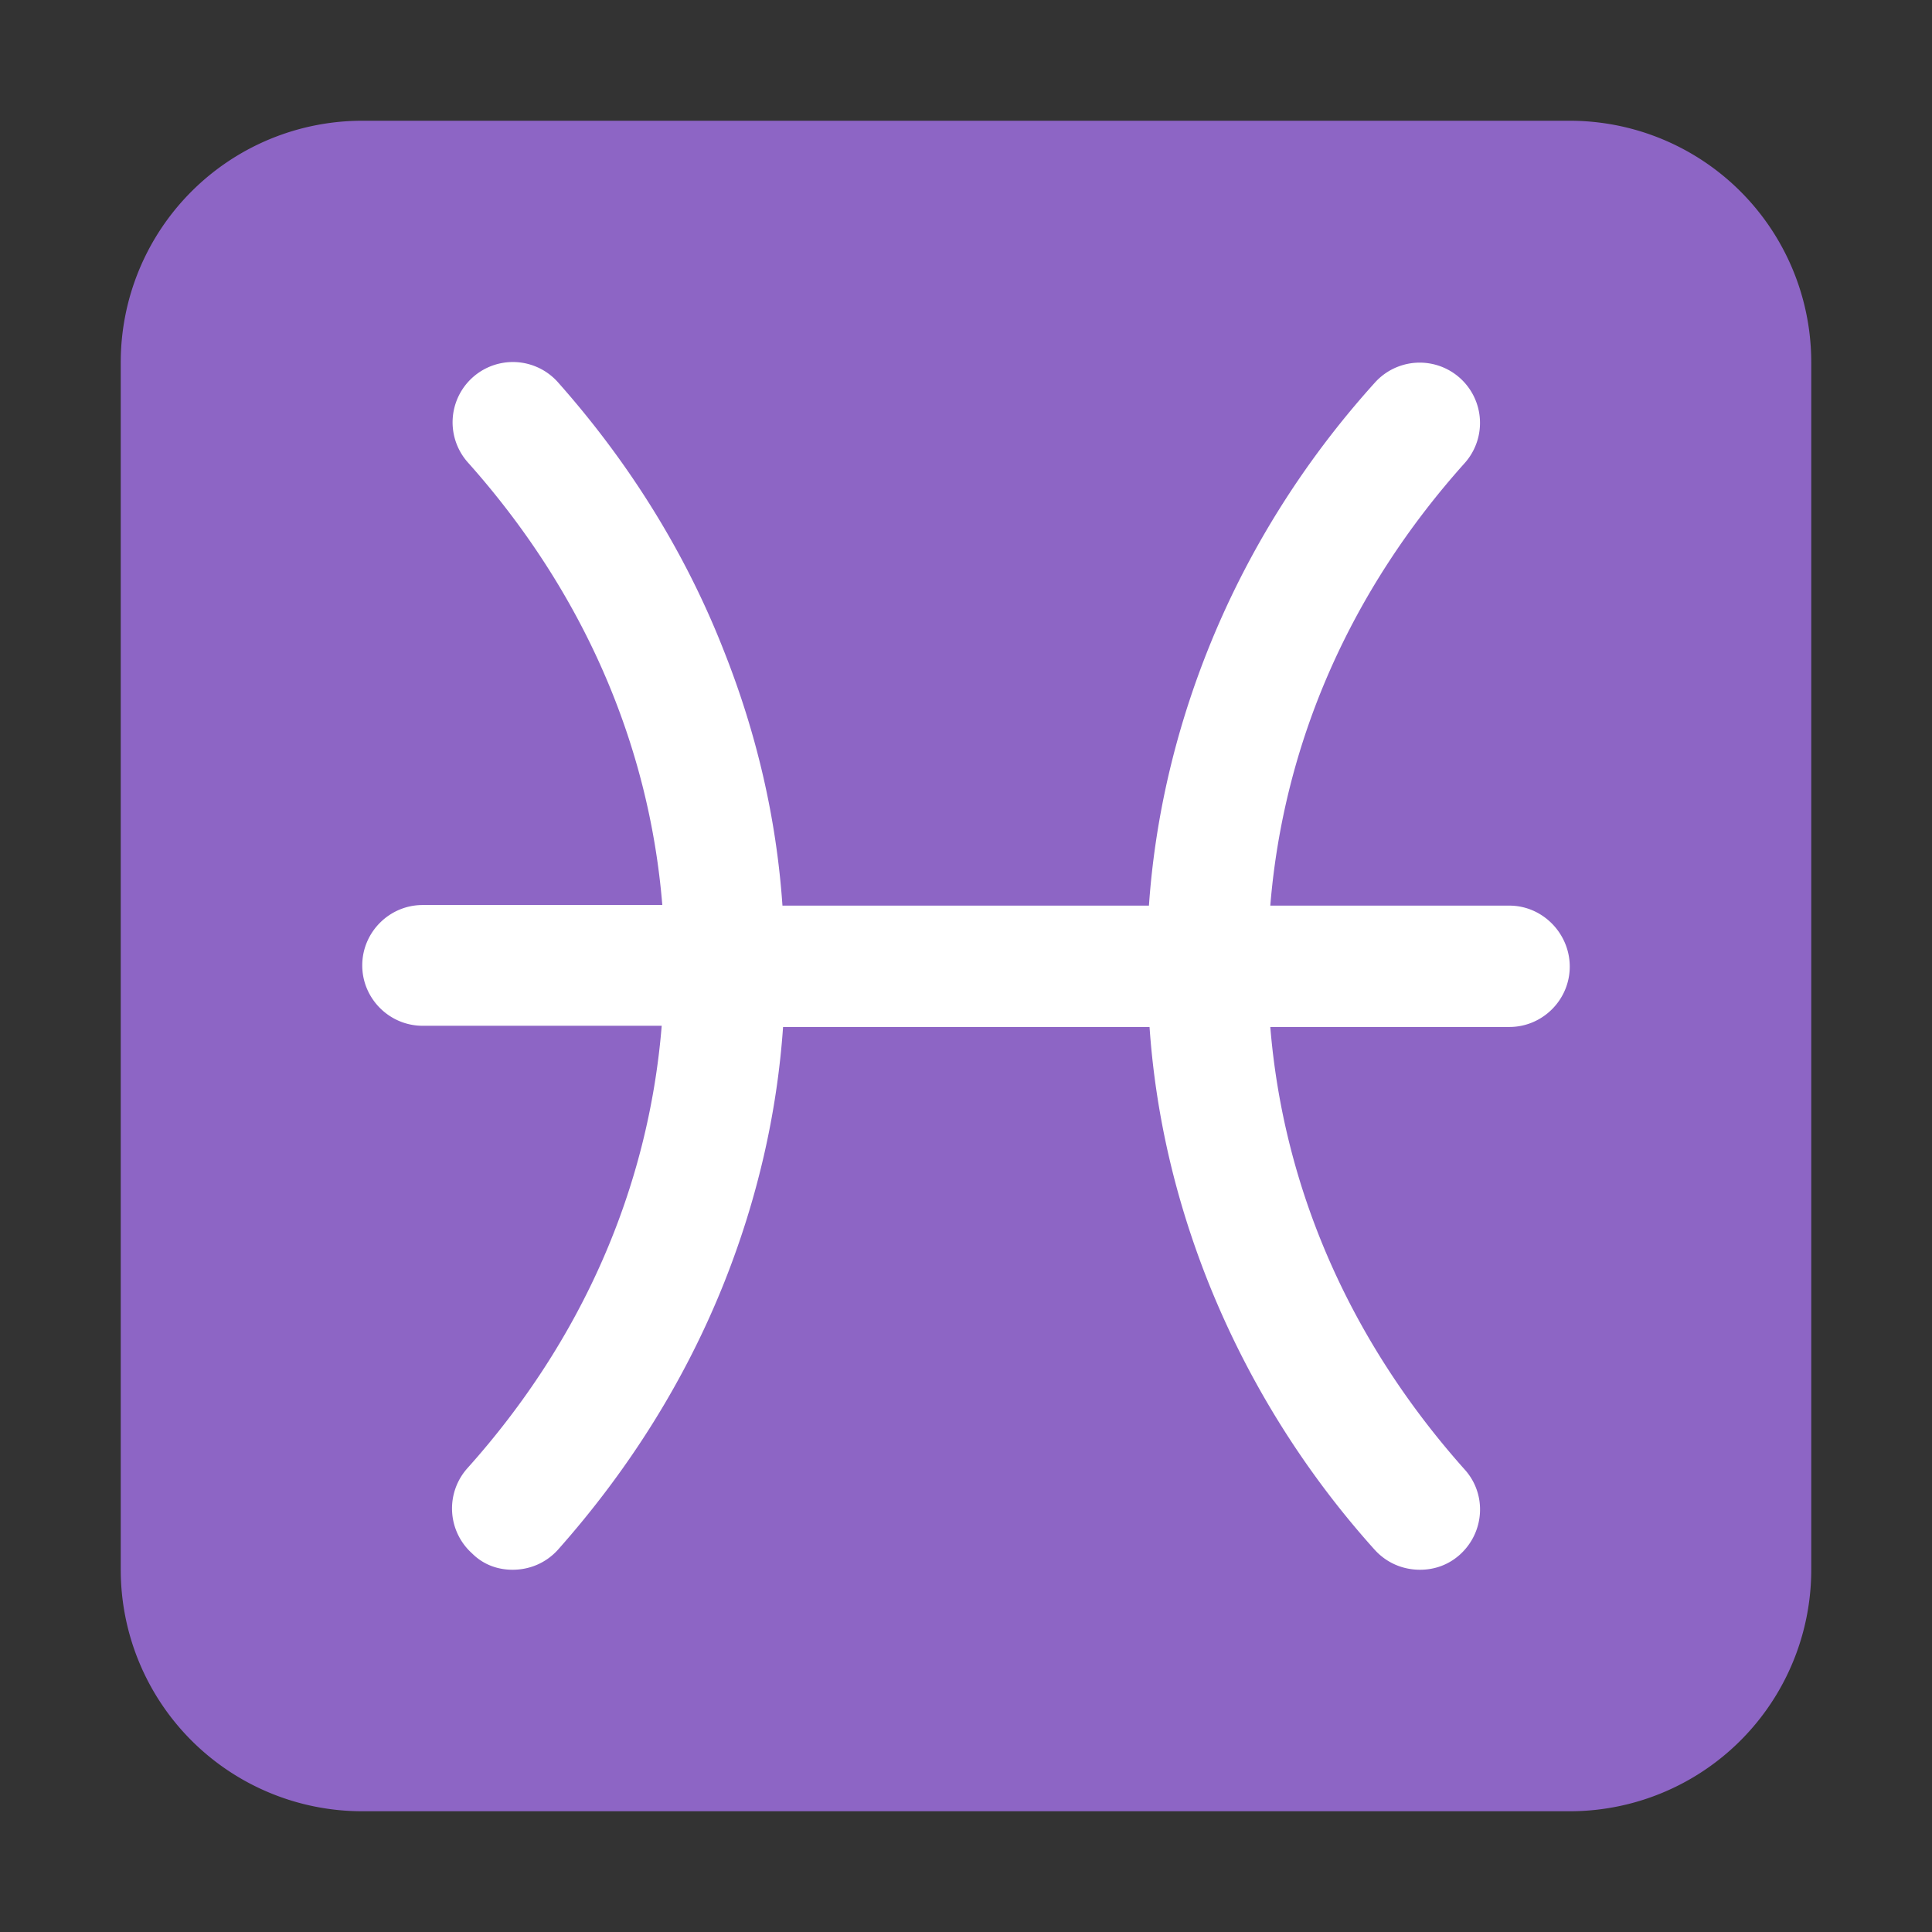
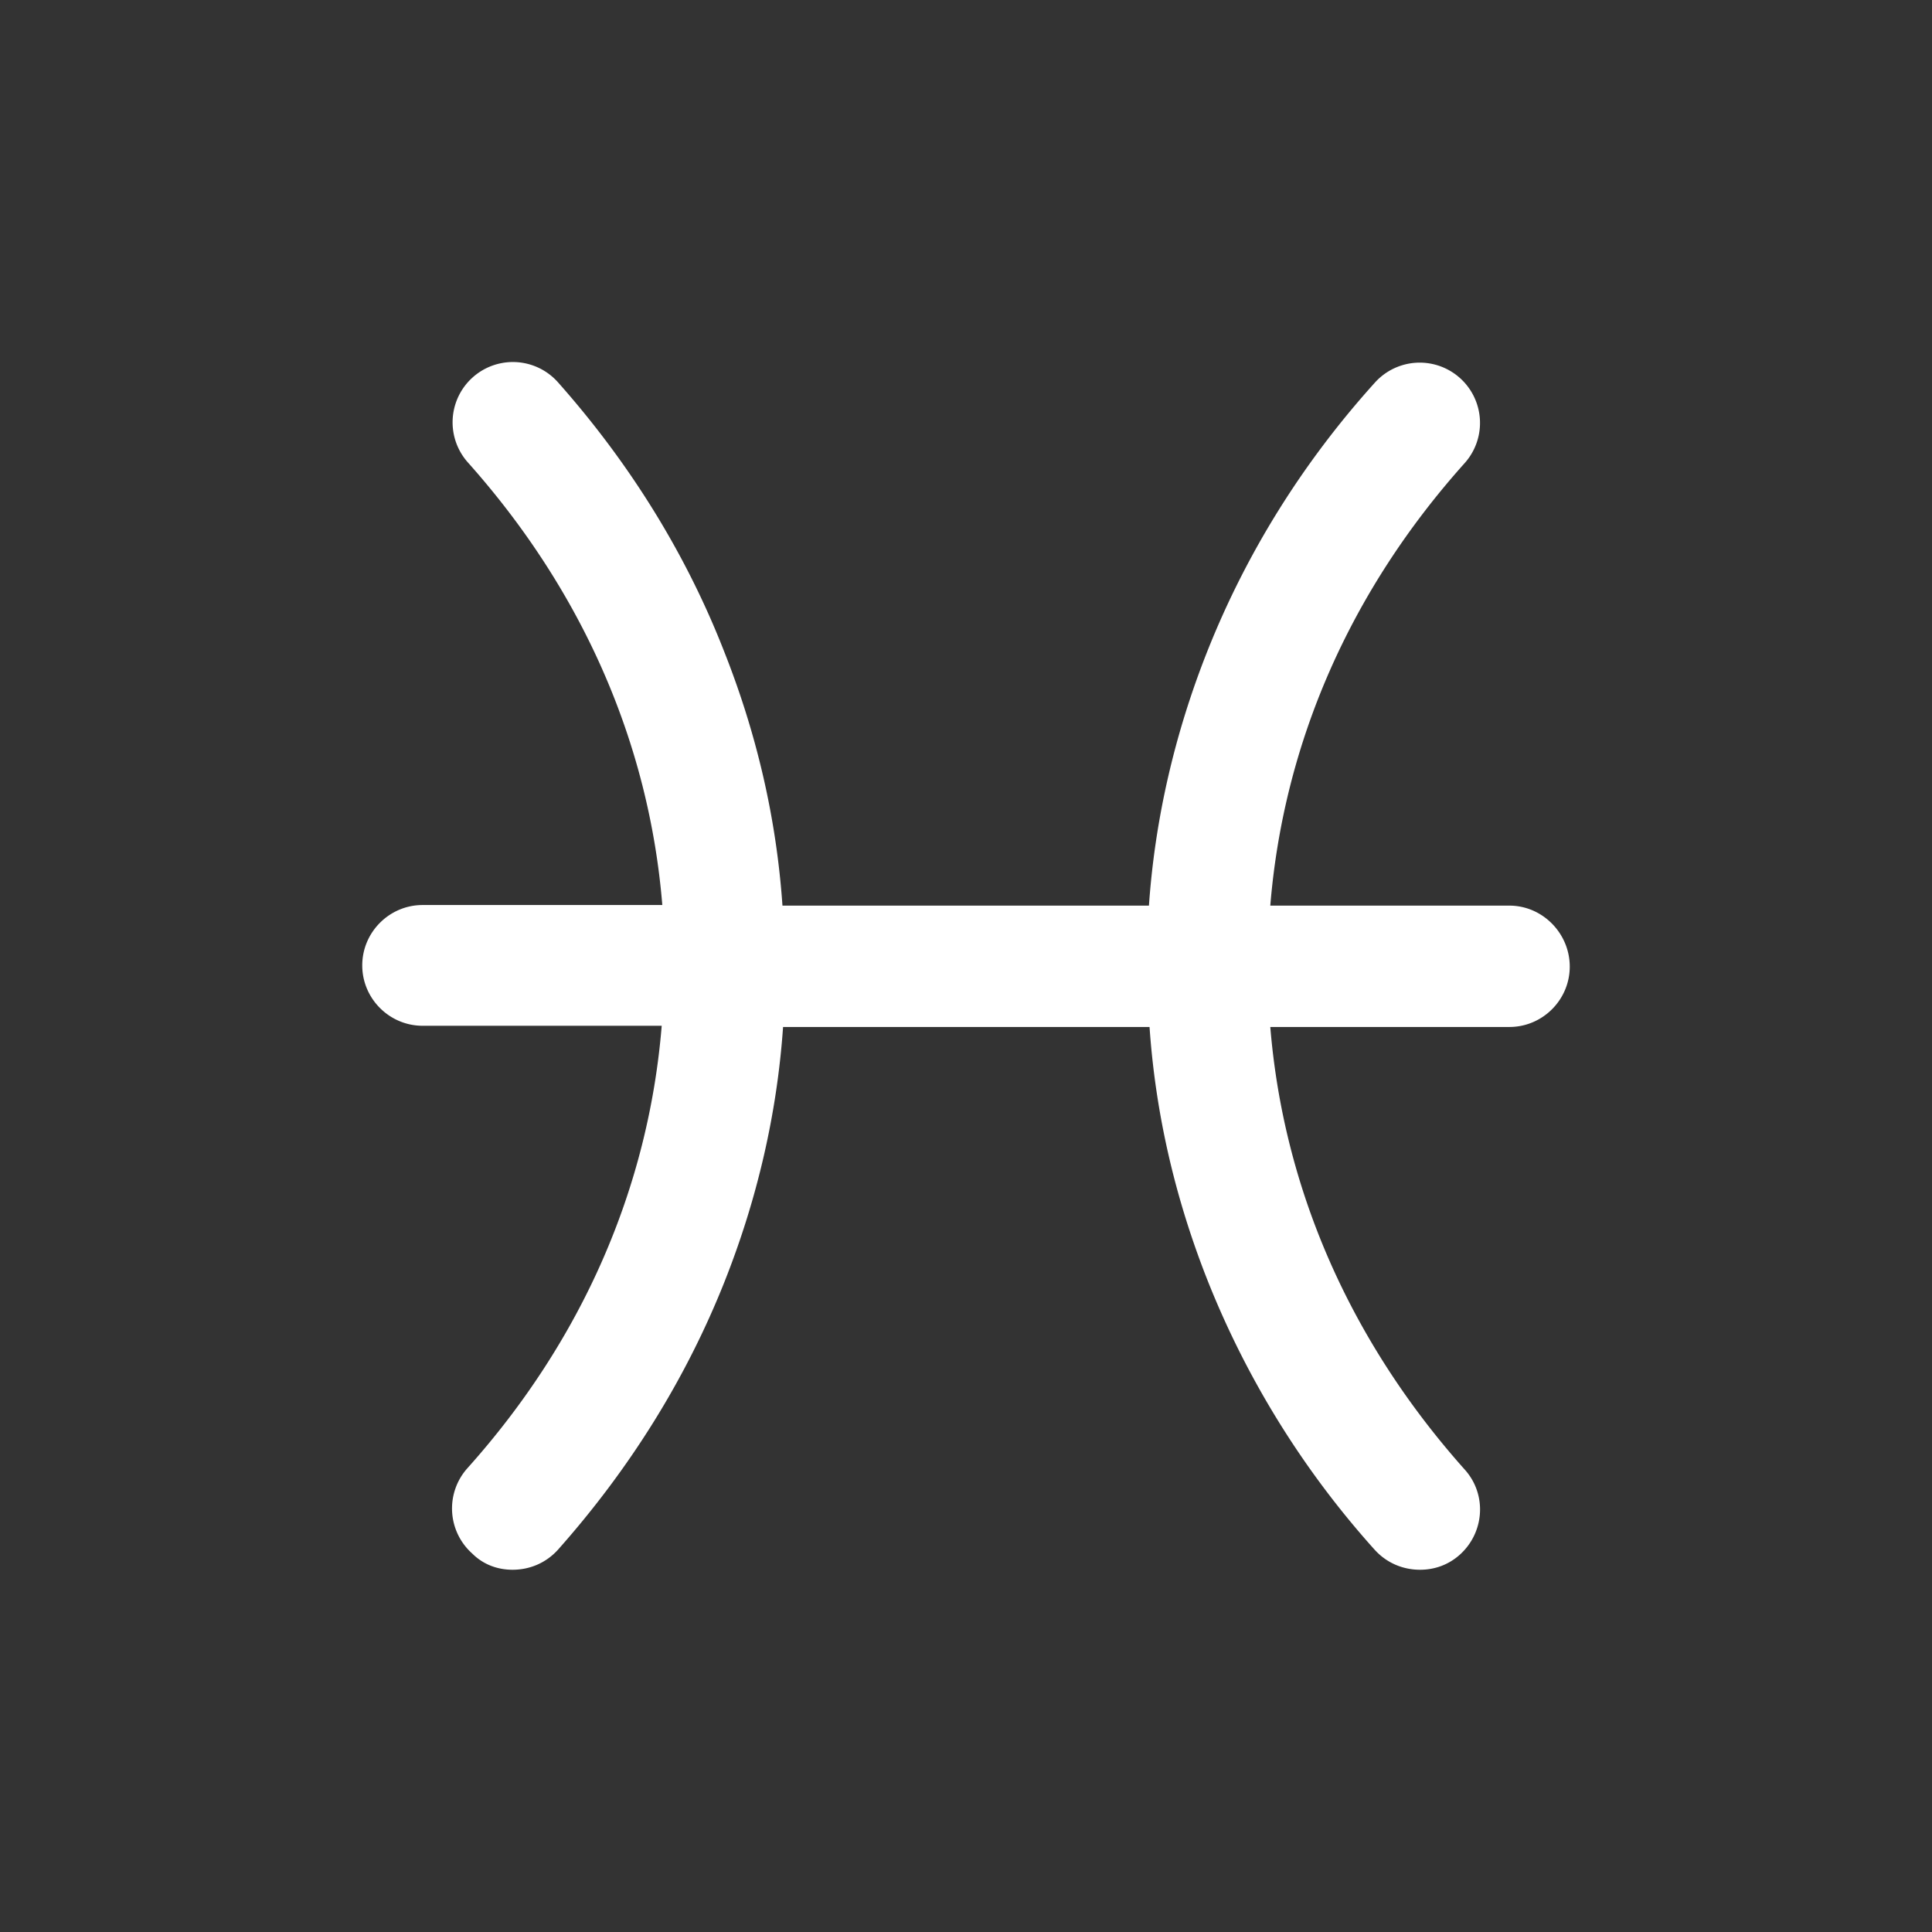
<svg xmlns="http://www.w3.org/2000/svg" width="32" height="32" viewBox="0 0 32 32">
  <rect x="0" y="0" width="32" height="32" fill="#333333" stroke="none" />
  <g fill="none">
-     <path fill="#8d65c5" d="M2 6a4 4 0 0 1 4-4h20a4 4 0 0 1 4 4v20a4 4 0 0 1-4 4H6a4 4 0 0 1-4-4z" />
    <path fill="#fff" d="M25 15h-3.96c.22-2.69 1.32-5.21 3.22-7.33a.998.998 0 1 0-1.49-1.33c-1.2 1.33-2.13 2.83-2.77 4.44c-.54 1.36-.87 2.78-.97 4.22h-6.07c-.1-1.45-.43-2.86-.97-4.22c-.63-1.61-1.56-3.11-2.75-4.45a.998.998 0 1 0-1.49 1.33c1.9 2.13 3 4.65 3.22 7.33H7c-.55 0-1 .45-1 1s.45 1 1 1h3.96c-.22 2.69-1.32 5.21-3.22 7.33a1 1 0 0 0 .08 1.41c.19.19.43.27.67.27c.28 0 .55-.11.75-.33c1.19-1.34 2.12-2.83 2.76-4.44c.54-1.36.87-2.78.97-4.22h6.07c.1 1.45.43 2.86.97 4.22a14.9 14.9 0 0 0 2.76 4.44c.2.22.47.33.75.33c.24 0 .47-.08.66-.25c.41-.37.45-1 .08-1.41c-1.9-2.13-3-4.65-3.22-7.33H25c.55 0 1-.45 1-1S25.55 15 25 15" />
  </g>
</svg>